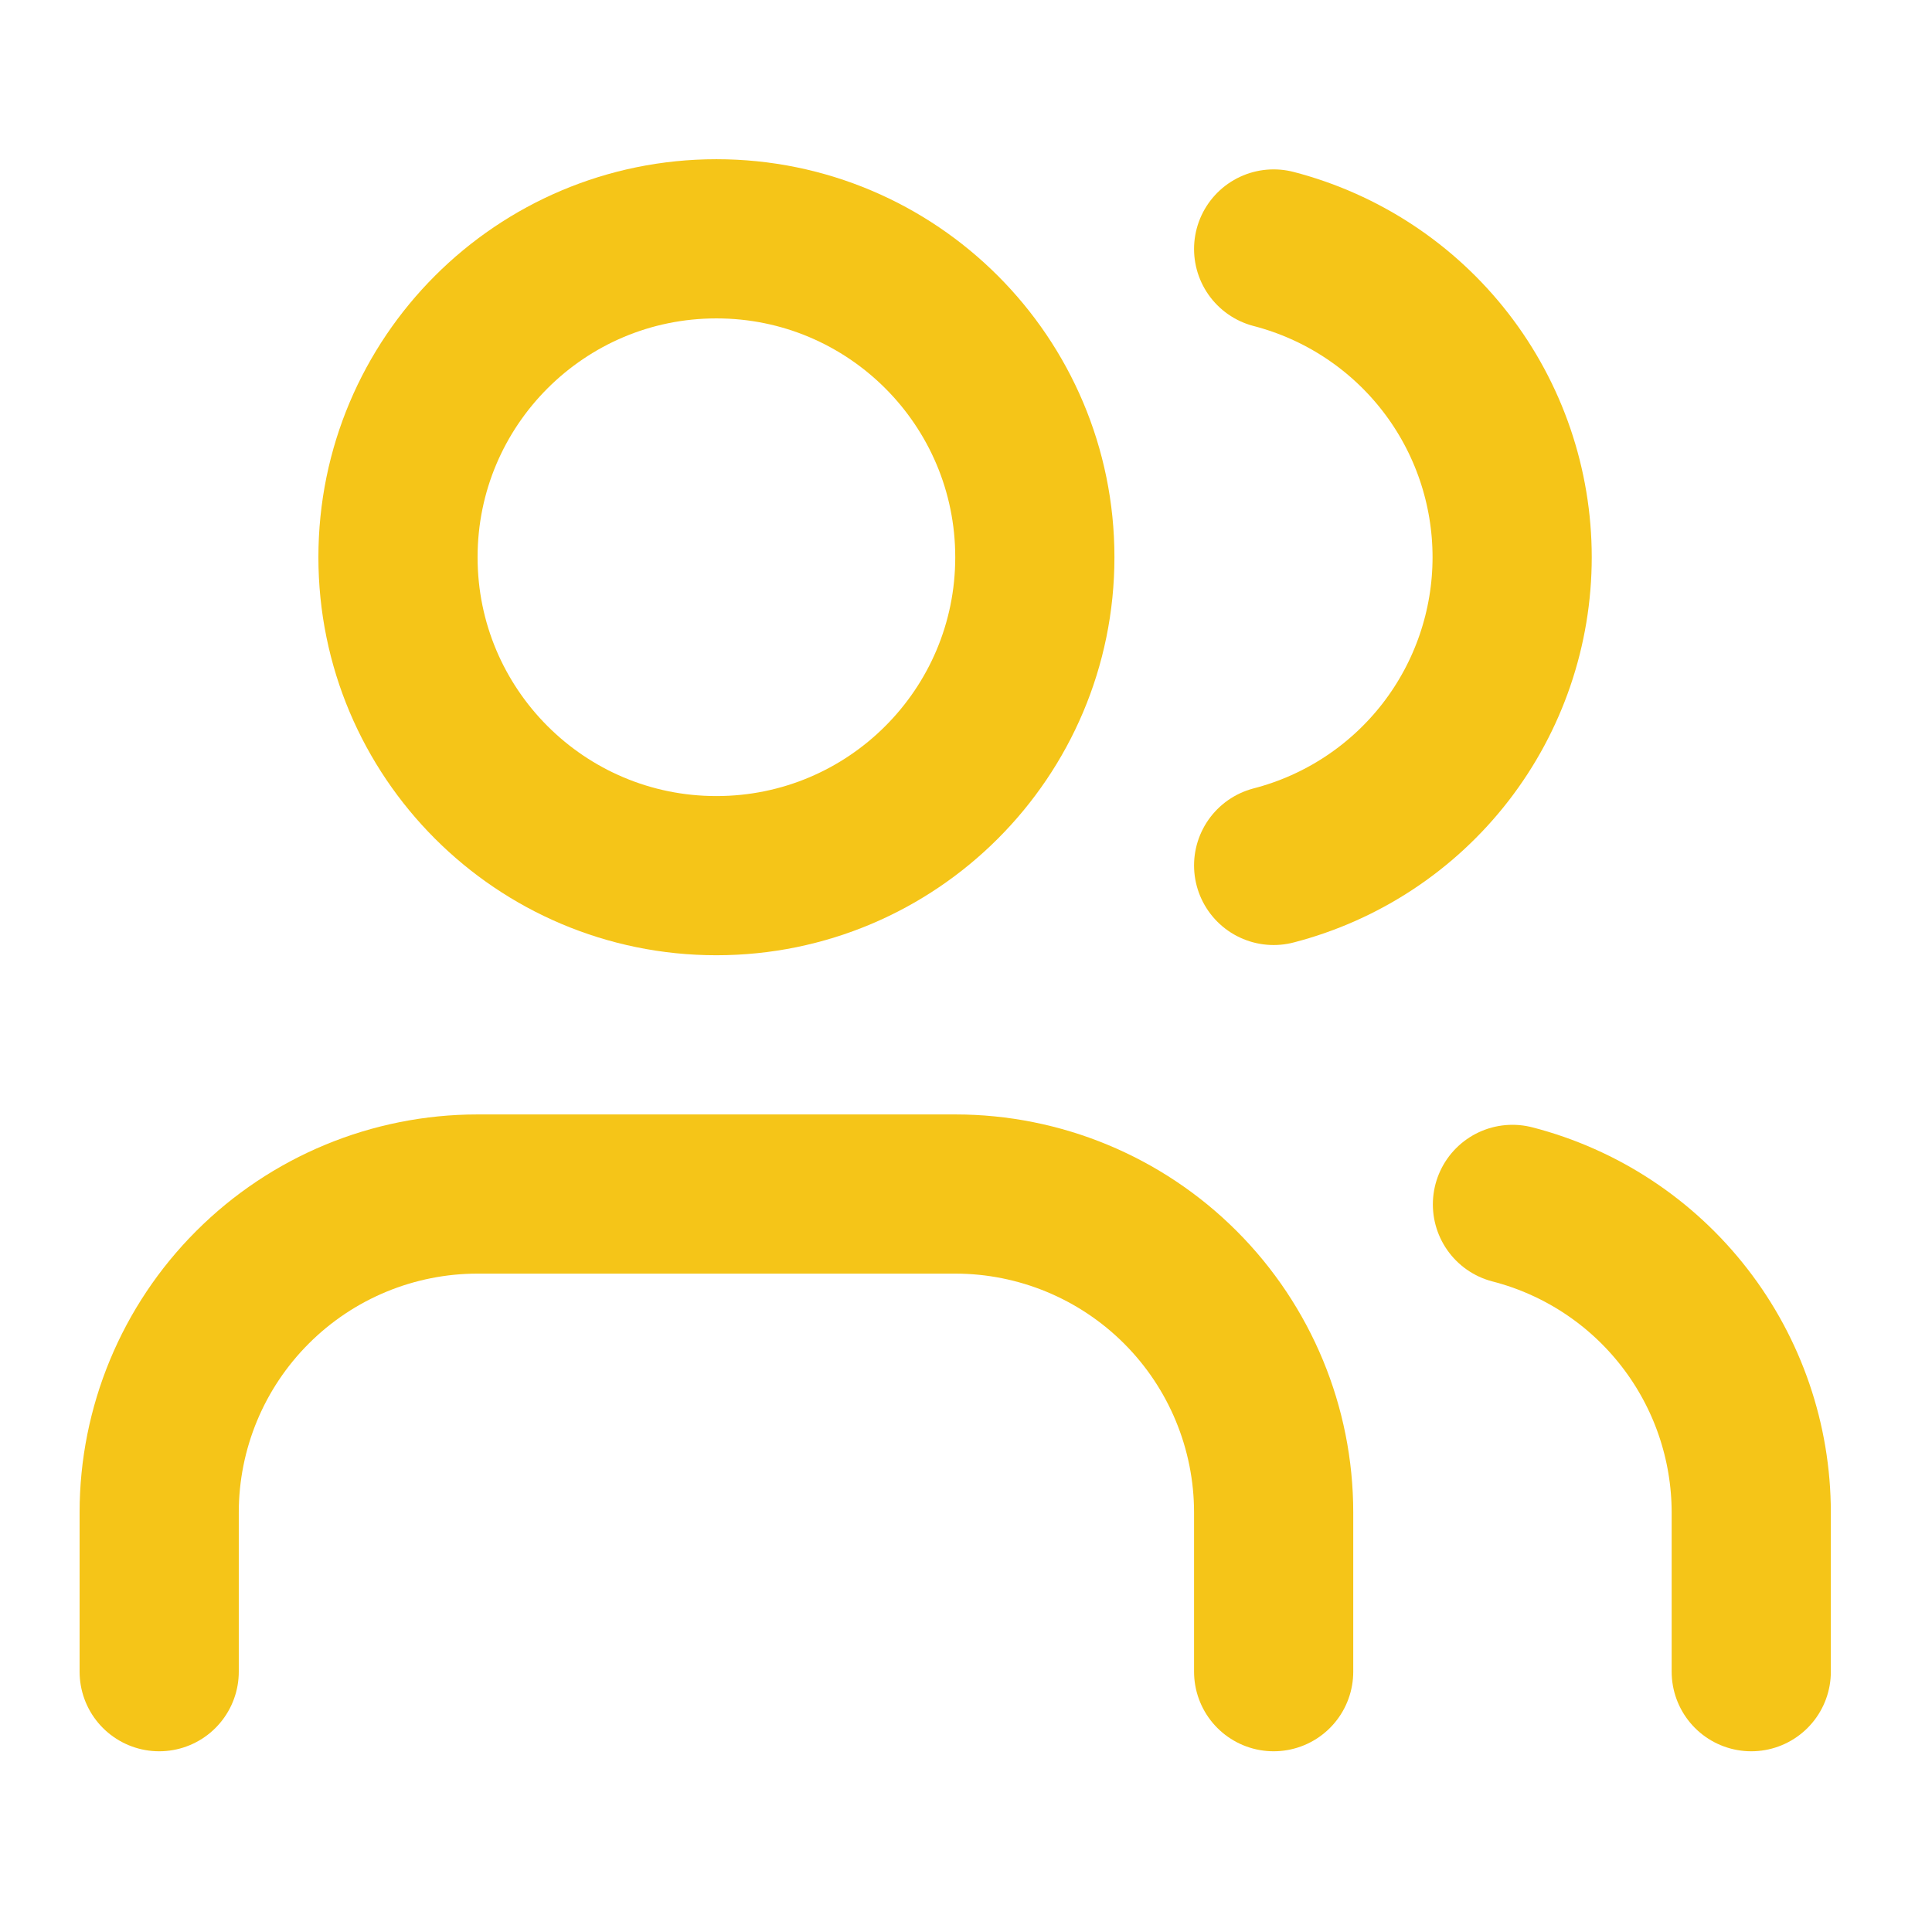
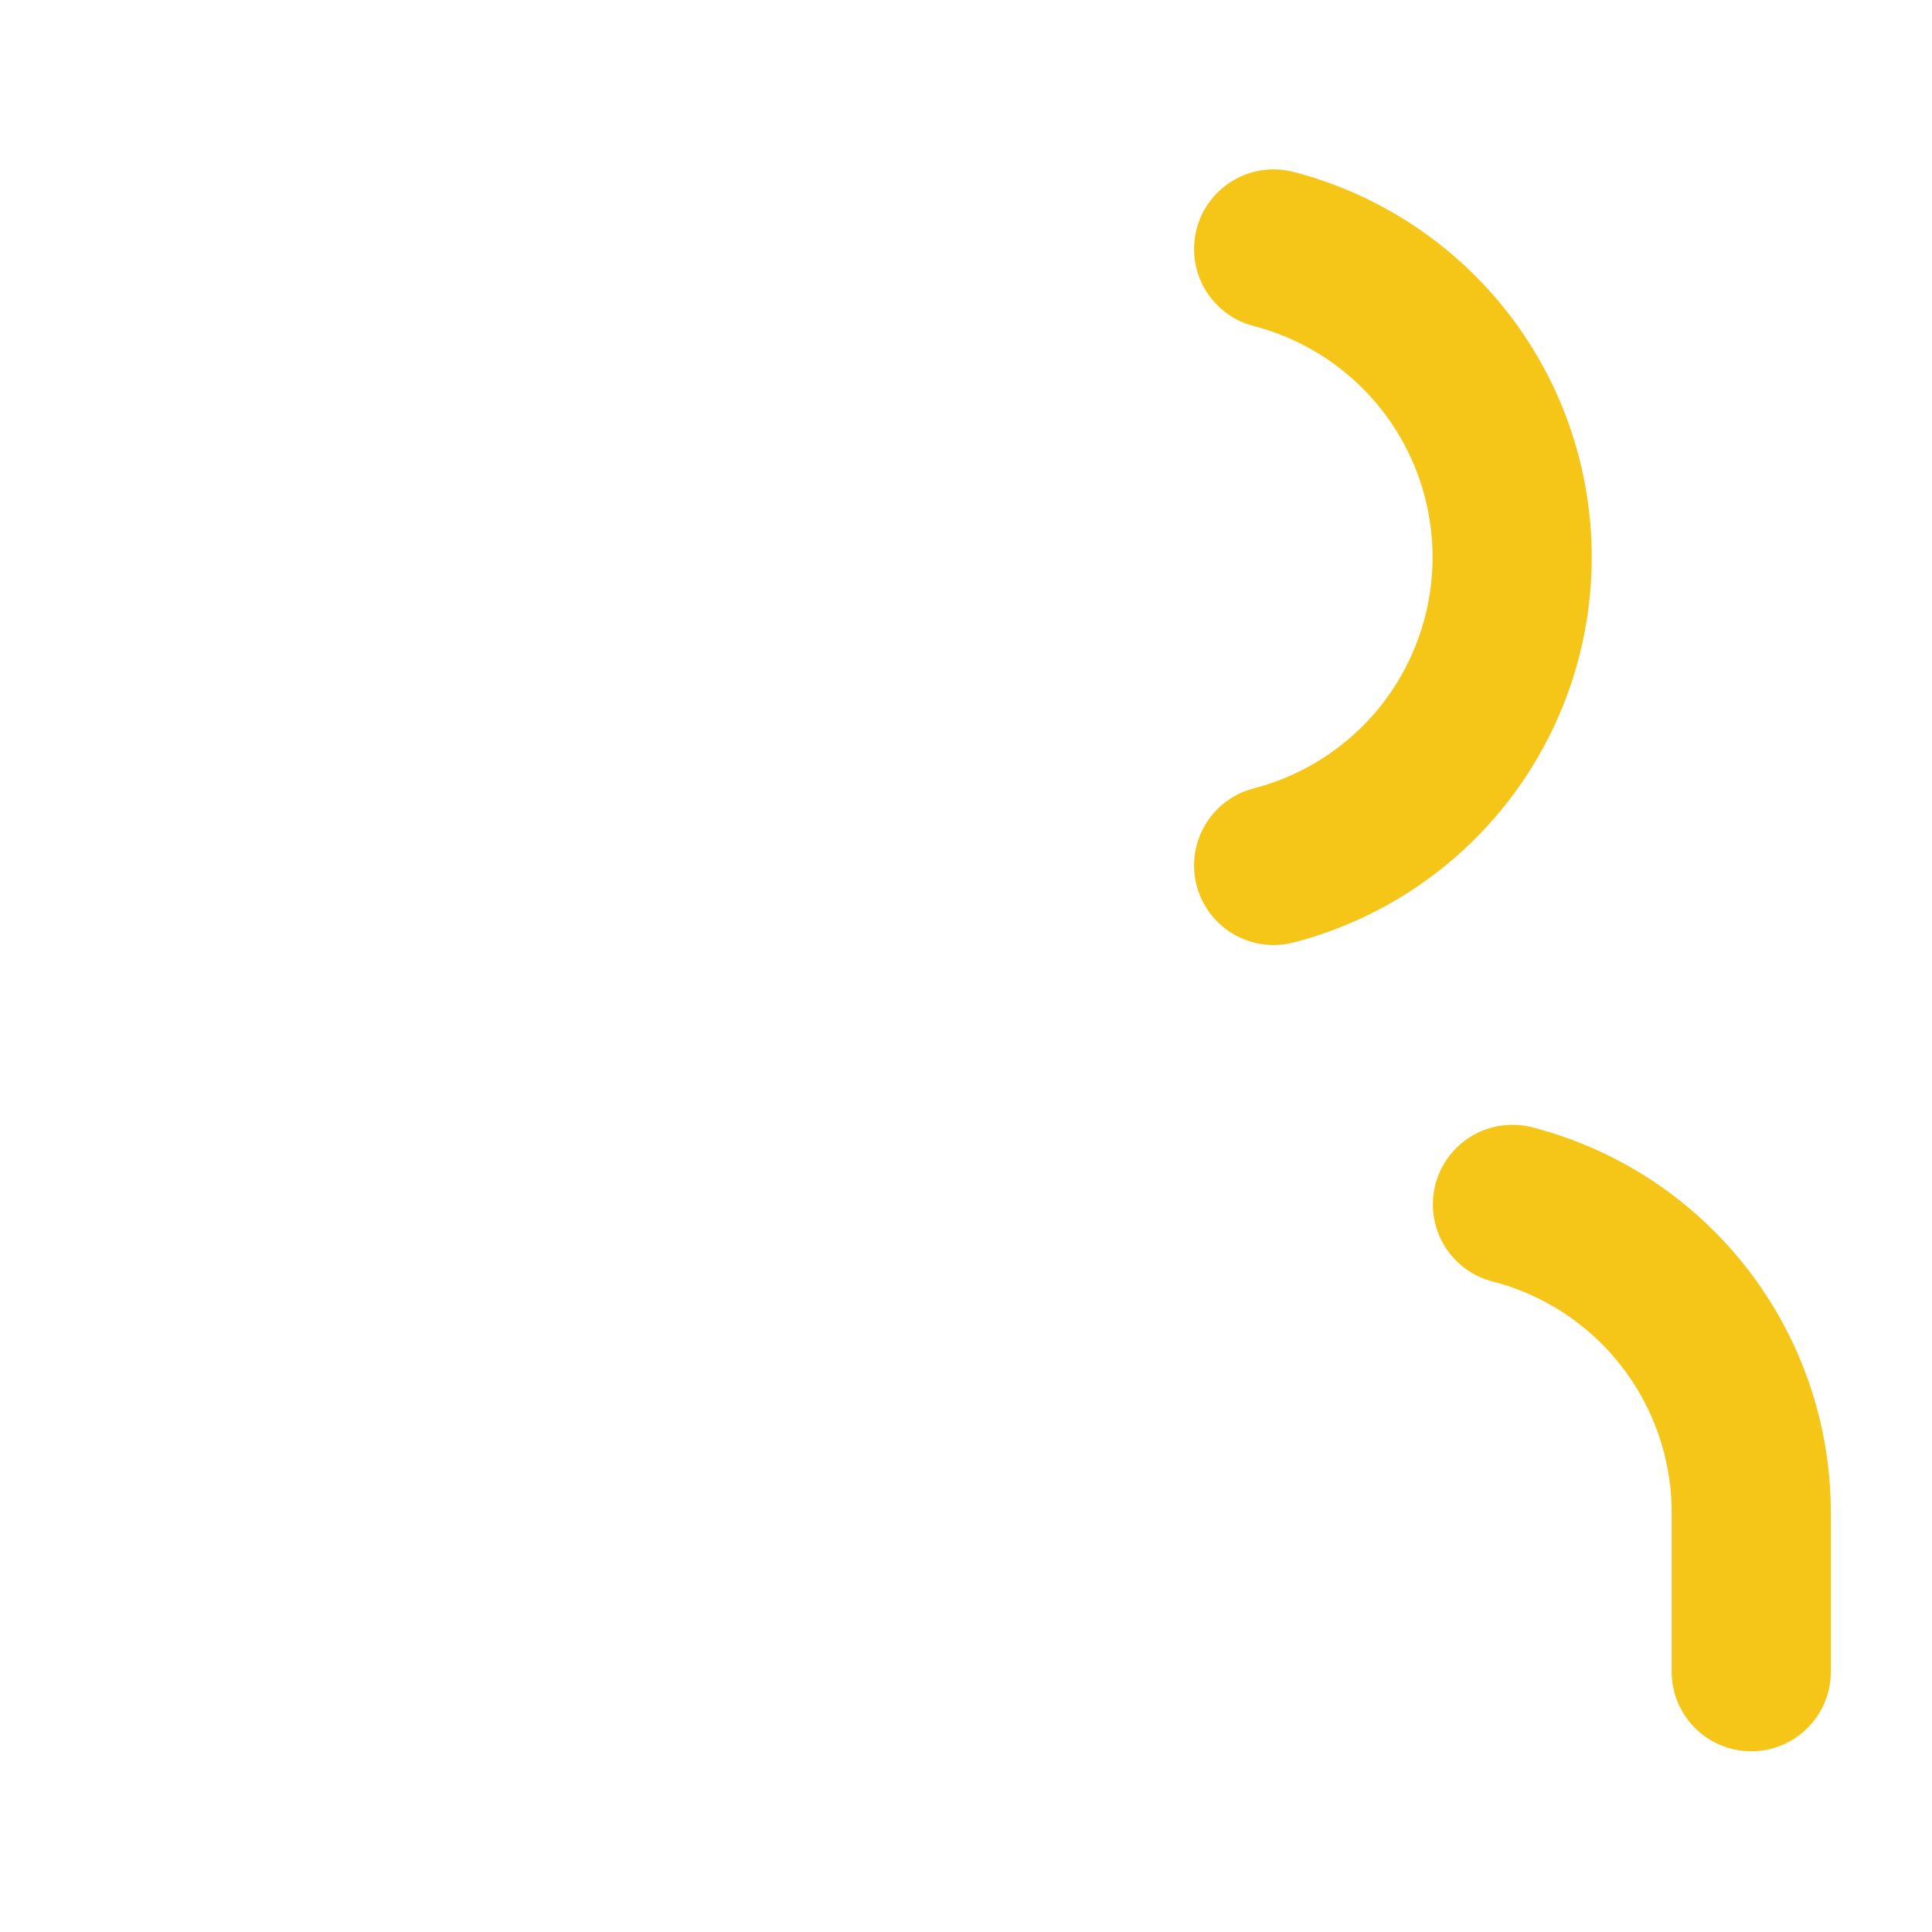
<svg xmlns="http://www.w3.org/2000/svg" fill="none" height="100%" overflow="visible" preserveAspectRatio="none" style="display: block;" viewBox="0 0 38 38" width="100%">
  <g id="Icon">
-     <path d="M25.051 32.88V29.748C25.051 28.087 24.391 26.494 23.217 25.32C22.042 24.145 20.449 23.485 18.788 23.485H9.394C7.733 23.485 6.14 24.145 4.966 25.32C3.791 26.494 3.131 28.087 3.131 29.748V32.88" id="Vector" stroke="#F5C518" stroke-linecap="round" stroke-width="3.131" />
    <path d="M25.051 4.897C26.394 5.246 27.584 6.03 28.433 7.127C29.282 8.224 29.742 9.572 29.742 10.96C29.742 12.347 29.282 13.695 28.433 14.793C27.584 15.89 26.394 16.674 25.051 17.022" id="Vector_2" stroke="#F5C518" stroke-linecap="round" stroke-width="3.131" />
    <path d="M34.445 32.88V29.748C34.444 28.36 33.982 27.012 33.132 25.916C32.282 24.819 31.092 24.036 29.748 23.689" id="Vector_3" stroke="#F5C518" stroke-linecap="round" stroke-width="3.131" />
-     <path d="M14.091 17.223C17.55 17.223 20.354 14.419 20.354 10.96C20.354 7.501 17.55 4.697 14.091 4.697C10.632 4.697 7.828 7.501 7.828 10.96C7.828 14.419 10.632 17.223 14.091 17.223Z" id="Vector_4" stroke="#F5C518" stroke-linecap="round" stroke-width="3.131" />
  </g>
</svg>